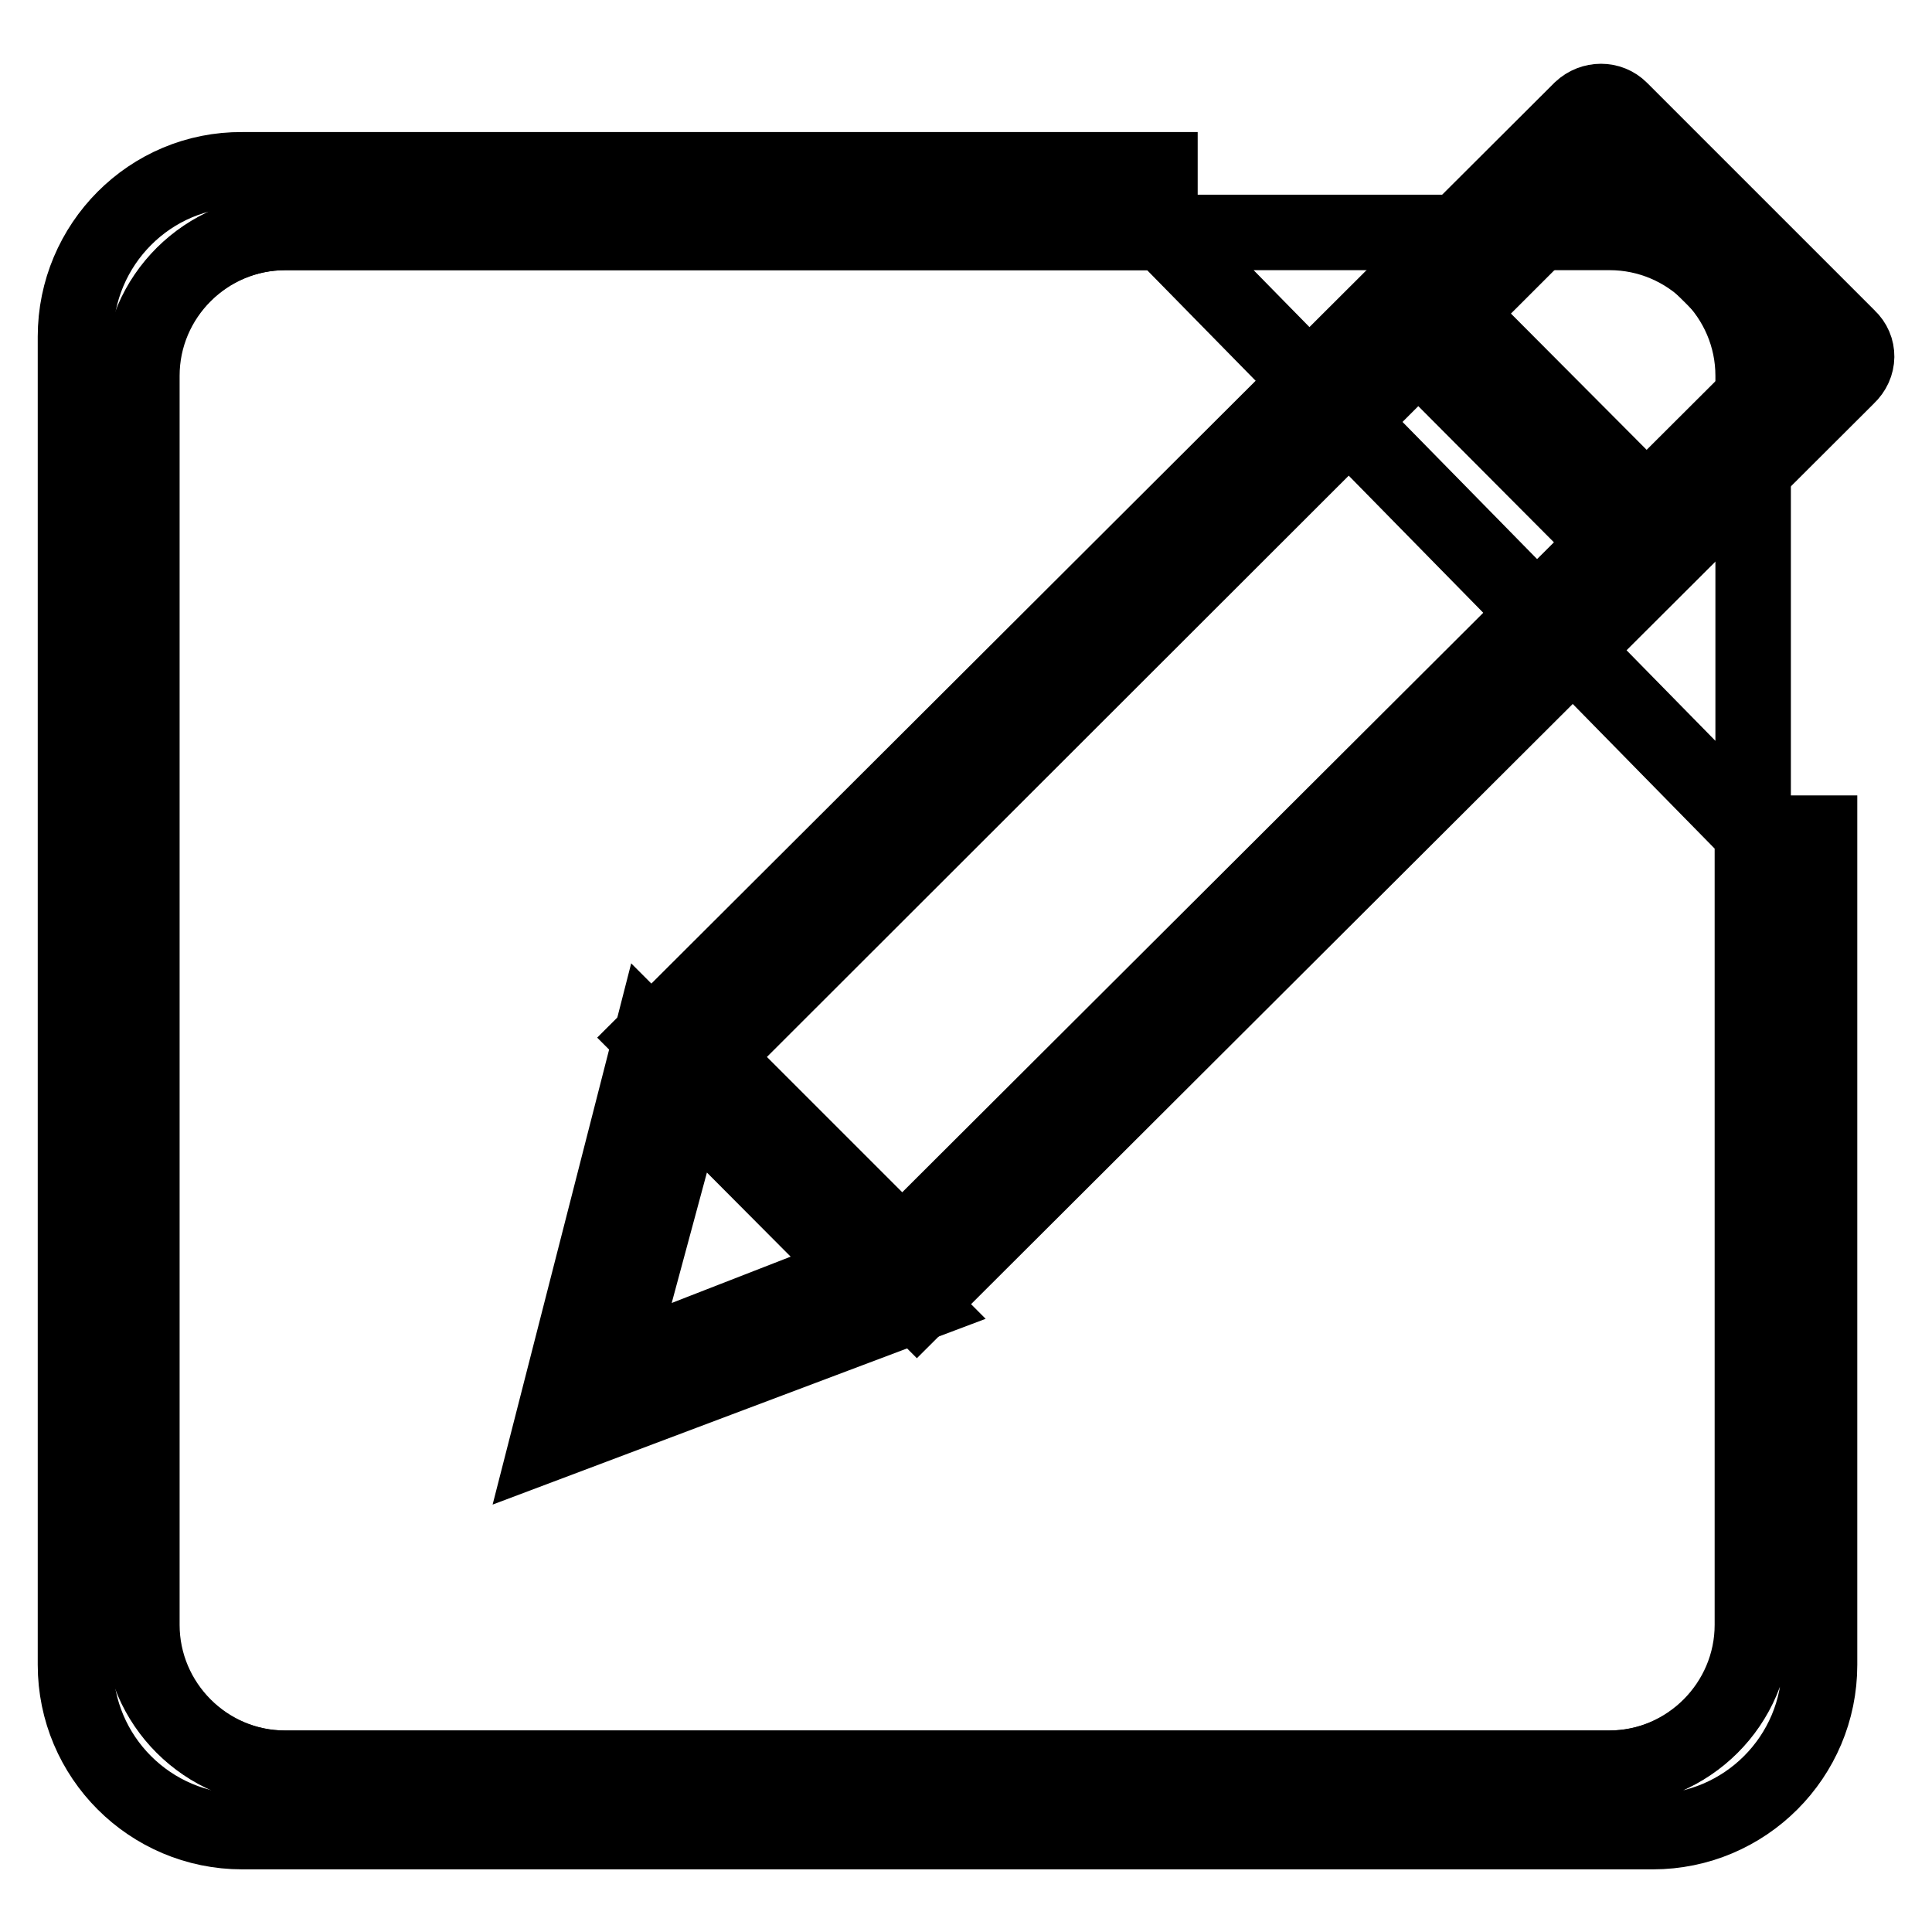
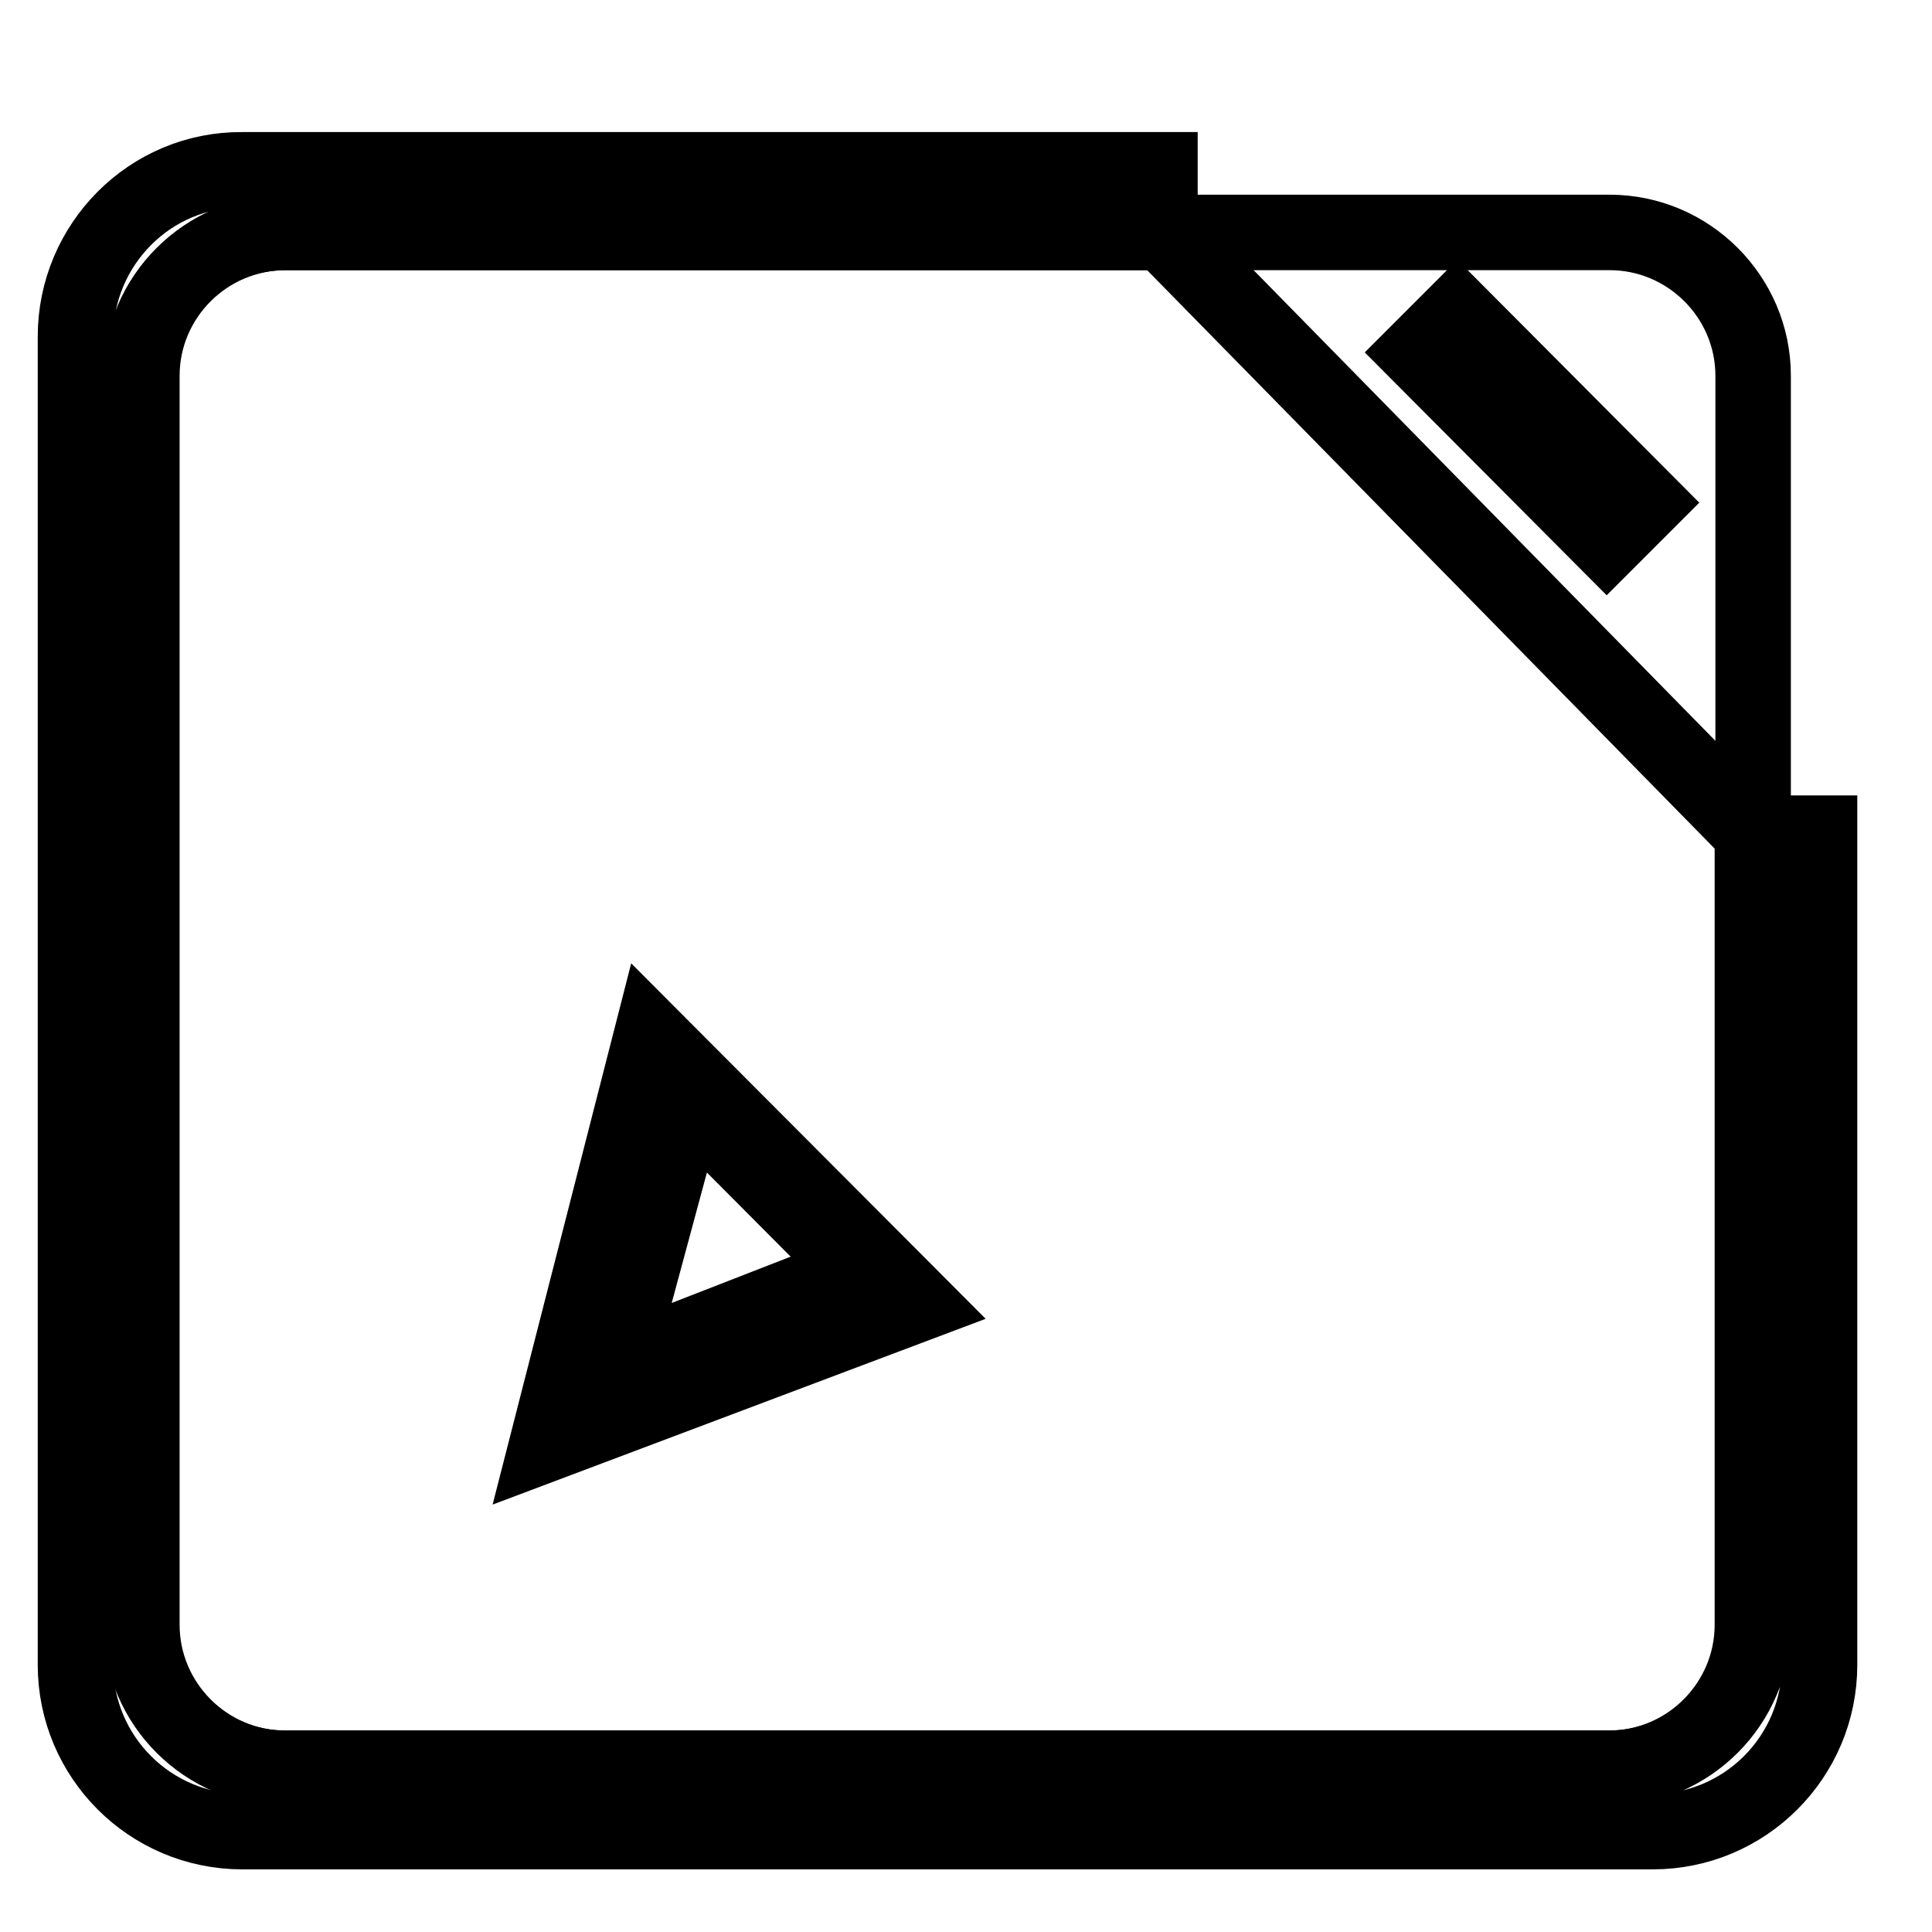
<svg xmlns="http://www.w3.org/2000/svg" version="1.1" x="0px" y="0px" viewBox="0 0 256 256" enable-background="new 0 0 256 256" xml:space="preserve">
  <g>
    <g>
      <path stroke-width="10" fill-opacity="0" stroke="#000000" d="M232.3,101.6V49.8c0-10.5-8.6-19-19-19h-59.1l78.1,79.6V101.6z" />
      <path stroke-width="10" fill-opacity="0" stroke="#000000" d="M18.7,49.8v165.5c0,10.5,8.6,19,19,19h175.5c10.5,0,19-8.6,19-19V110.4l-78.1-79.6H37.8C27.3,30.8,18.7,39.3,18.7,49.8z" />
      <path stroke-width="10" fill-opacity="0" stroke="#000000" d="M232.3,215.3c0,10.5-8.6,19-19,19H37.8c-10.5,0-19-8.6-19-19V49.8c0-10.5,8.6-19,19-19h115.9l0-8.3H32.1C19.9,22.4,10,32.4,10,44.6v176c0,12.2,9.9,22.1,22.1,22.1H219c12.2,0,22.1-9.9,22.1-22.1V110.4h-8.7L232.3,215.3L232.3,215.3z" />
-       <path stroke-width="10" fill-opacity="0" stroke="#000000" d="M244.9,44.7l-30.2-30.2c-1.4-1.4-3.7-1.4-5.2,0l-123.3,123l35.3,35.4l123.3-123C246.4,48.4,246.4,46.1,244.9,44.7z M235,49.9L122.1,162.5c-1.4,1.4-3.7,1.4-5.1,0l-19.9-19.9c-1.4-1.4-1.4-3.7,0-5.1L209.9,24.8c1.4-1.4,3.7-1.4,5.1,0L235,44.7C236.4,46.2,236.4,48.5,235,49.9z" />
      <path stroke-width="10" fill-opacity="0" stroke="#000000" d="M86.3,137.4l-13.8,53.9l49.1-18.5L86.3,137.4z M91.1,145.7l22.6,22.7l-32.1,12.5L91.1,145.7z" />
      <path stroke-width="10" fill-opacity="0" stroke="#000000" d="M193.1,41.5l25,25.1l-5.2,5.2l-25-25.1L193.1,41.5z" />
    </g>
  </g>
</svg>